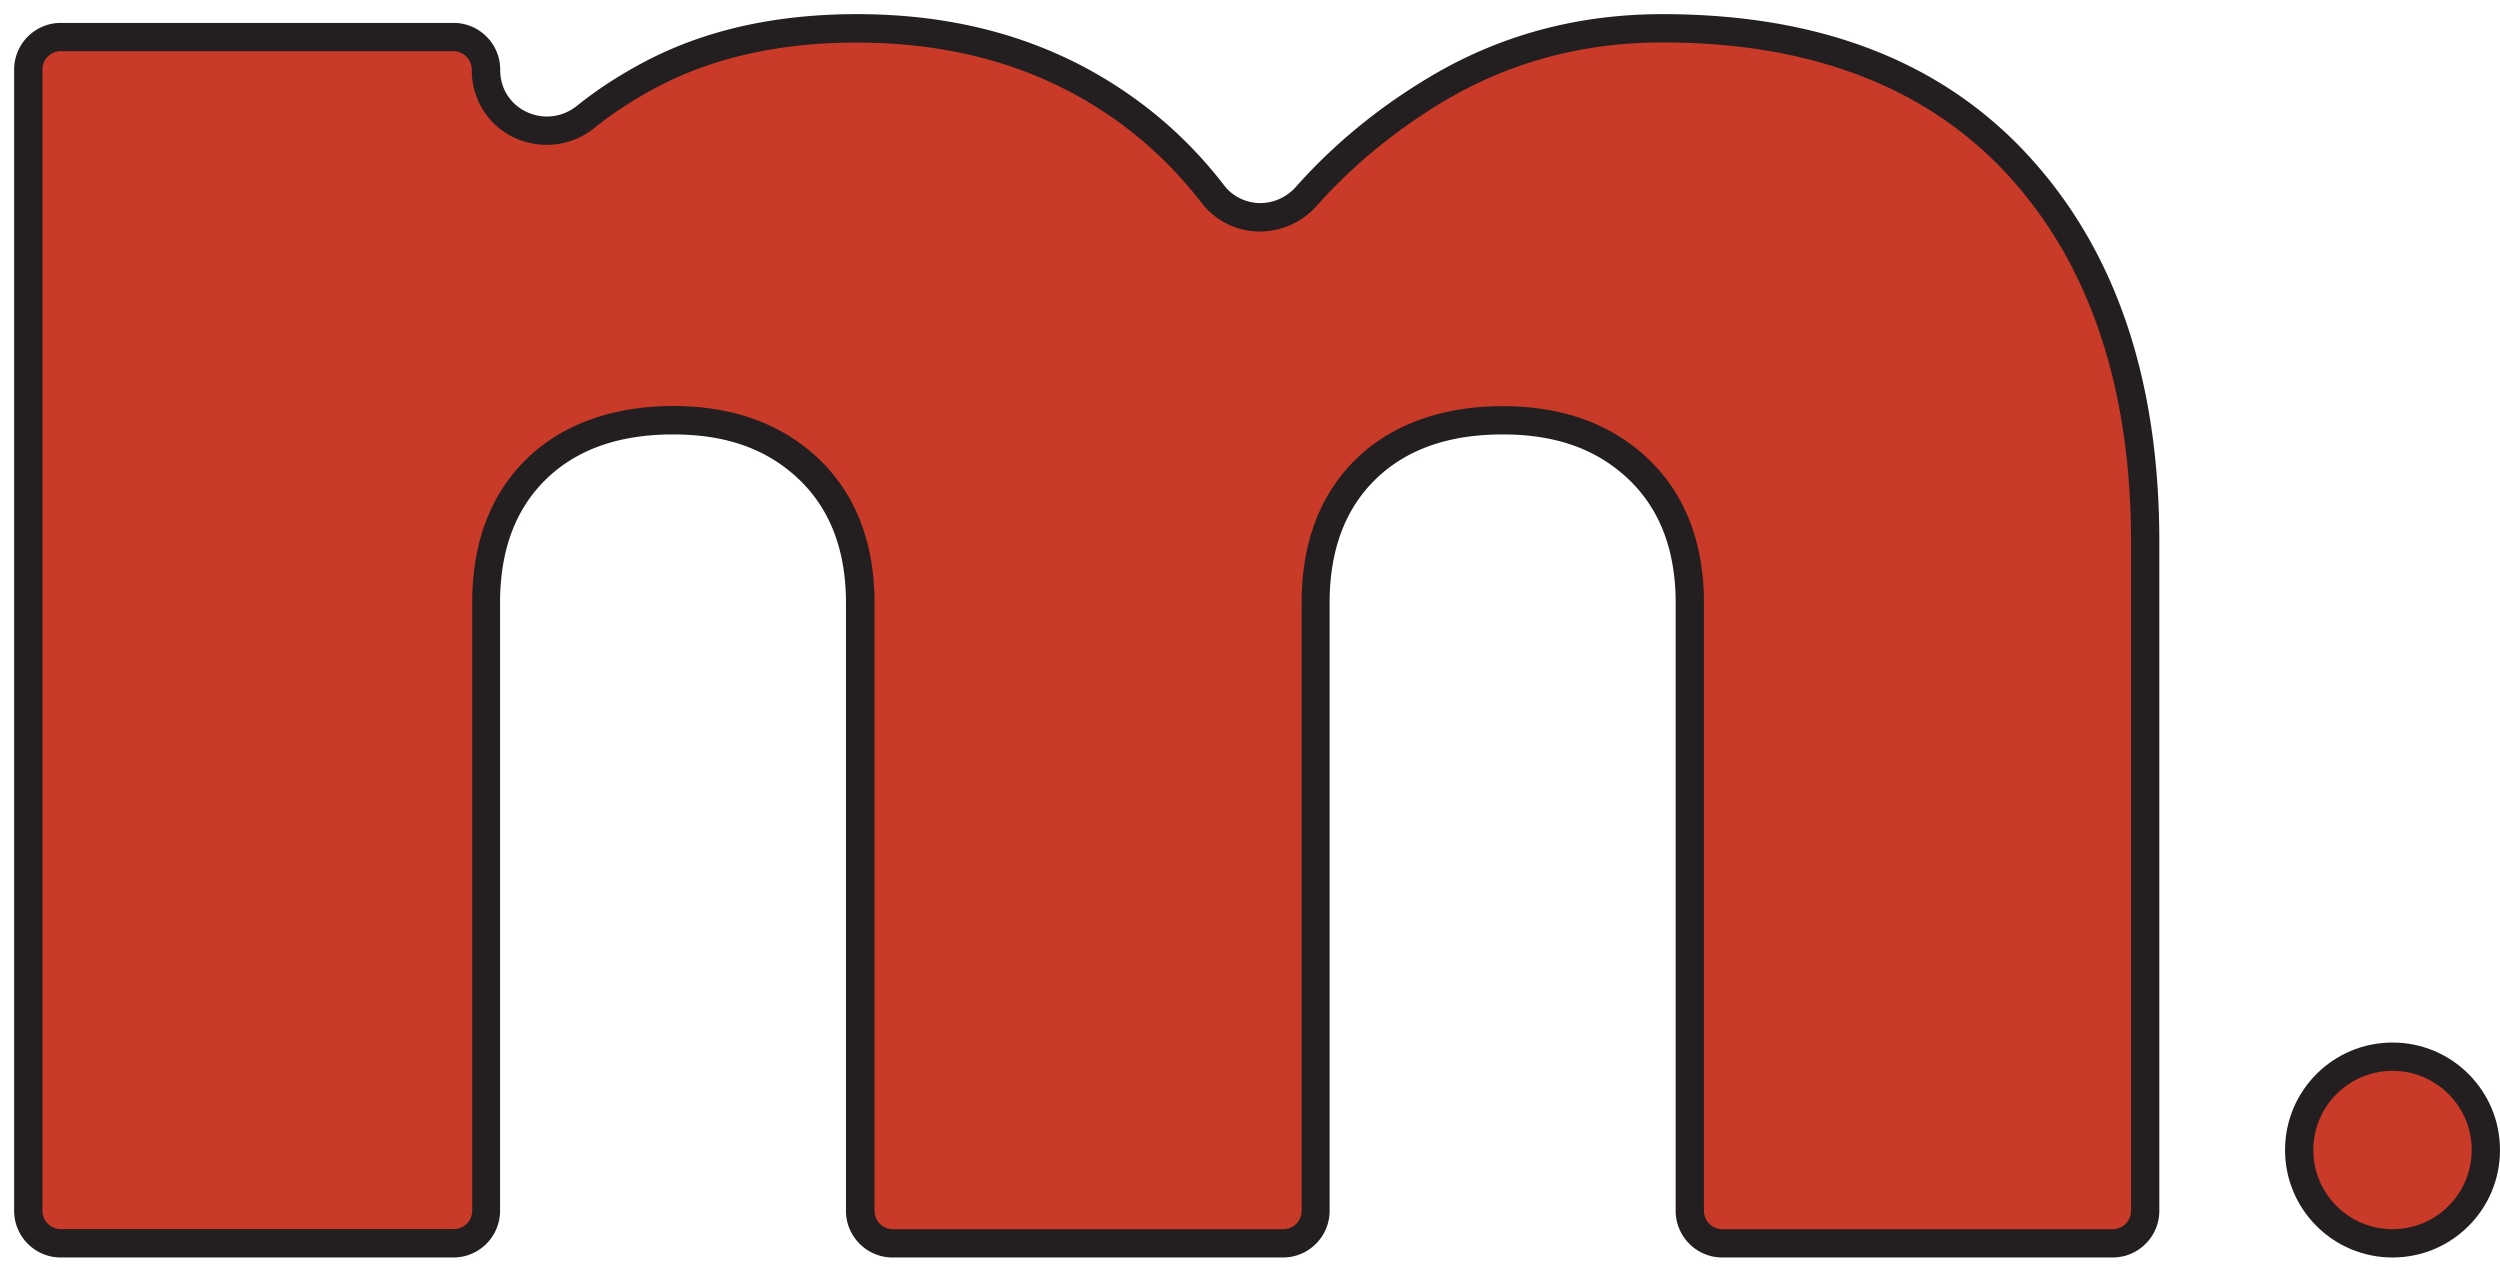
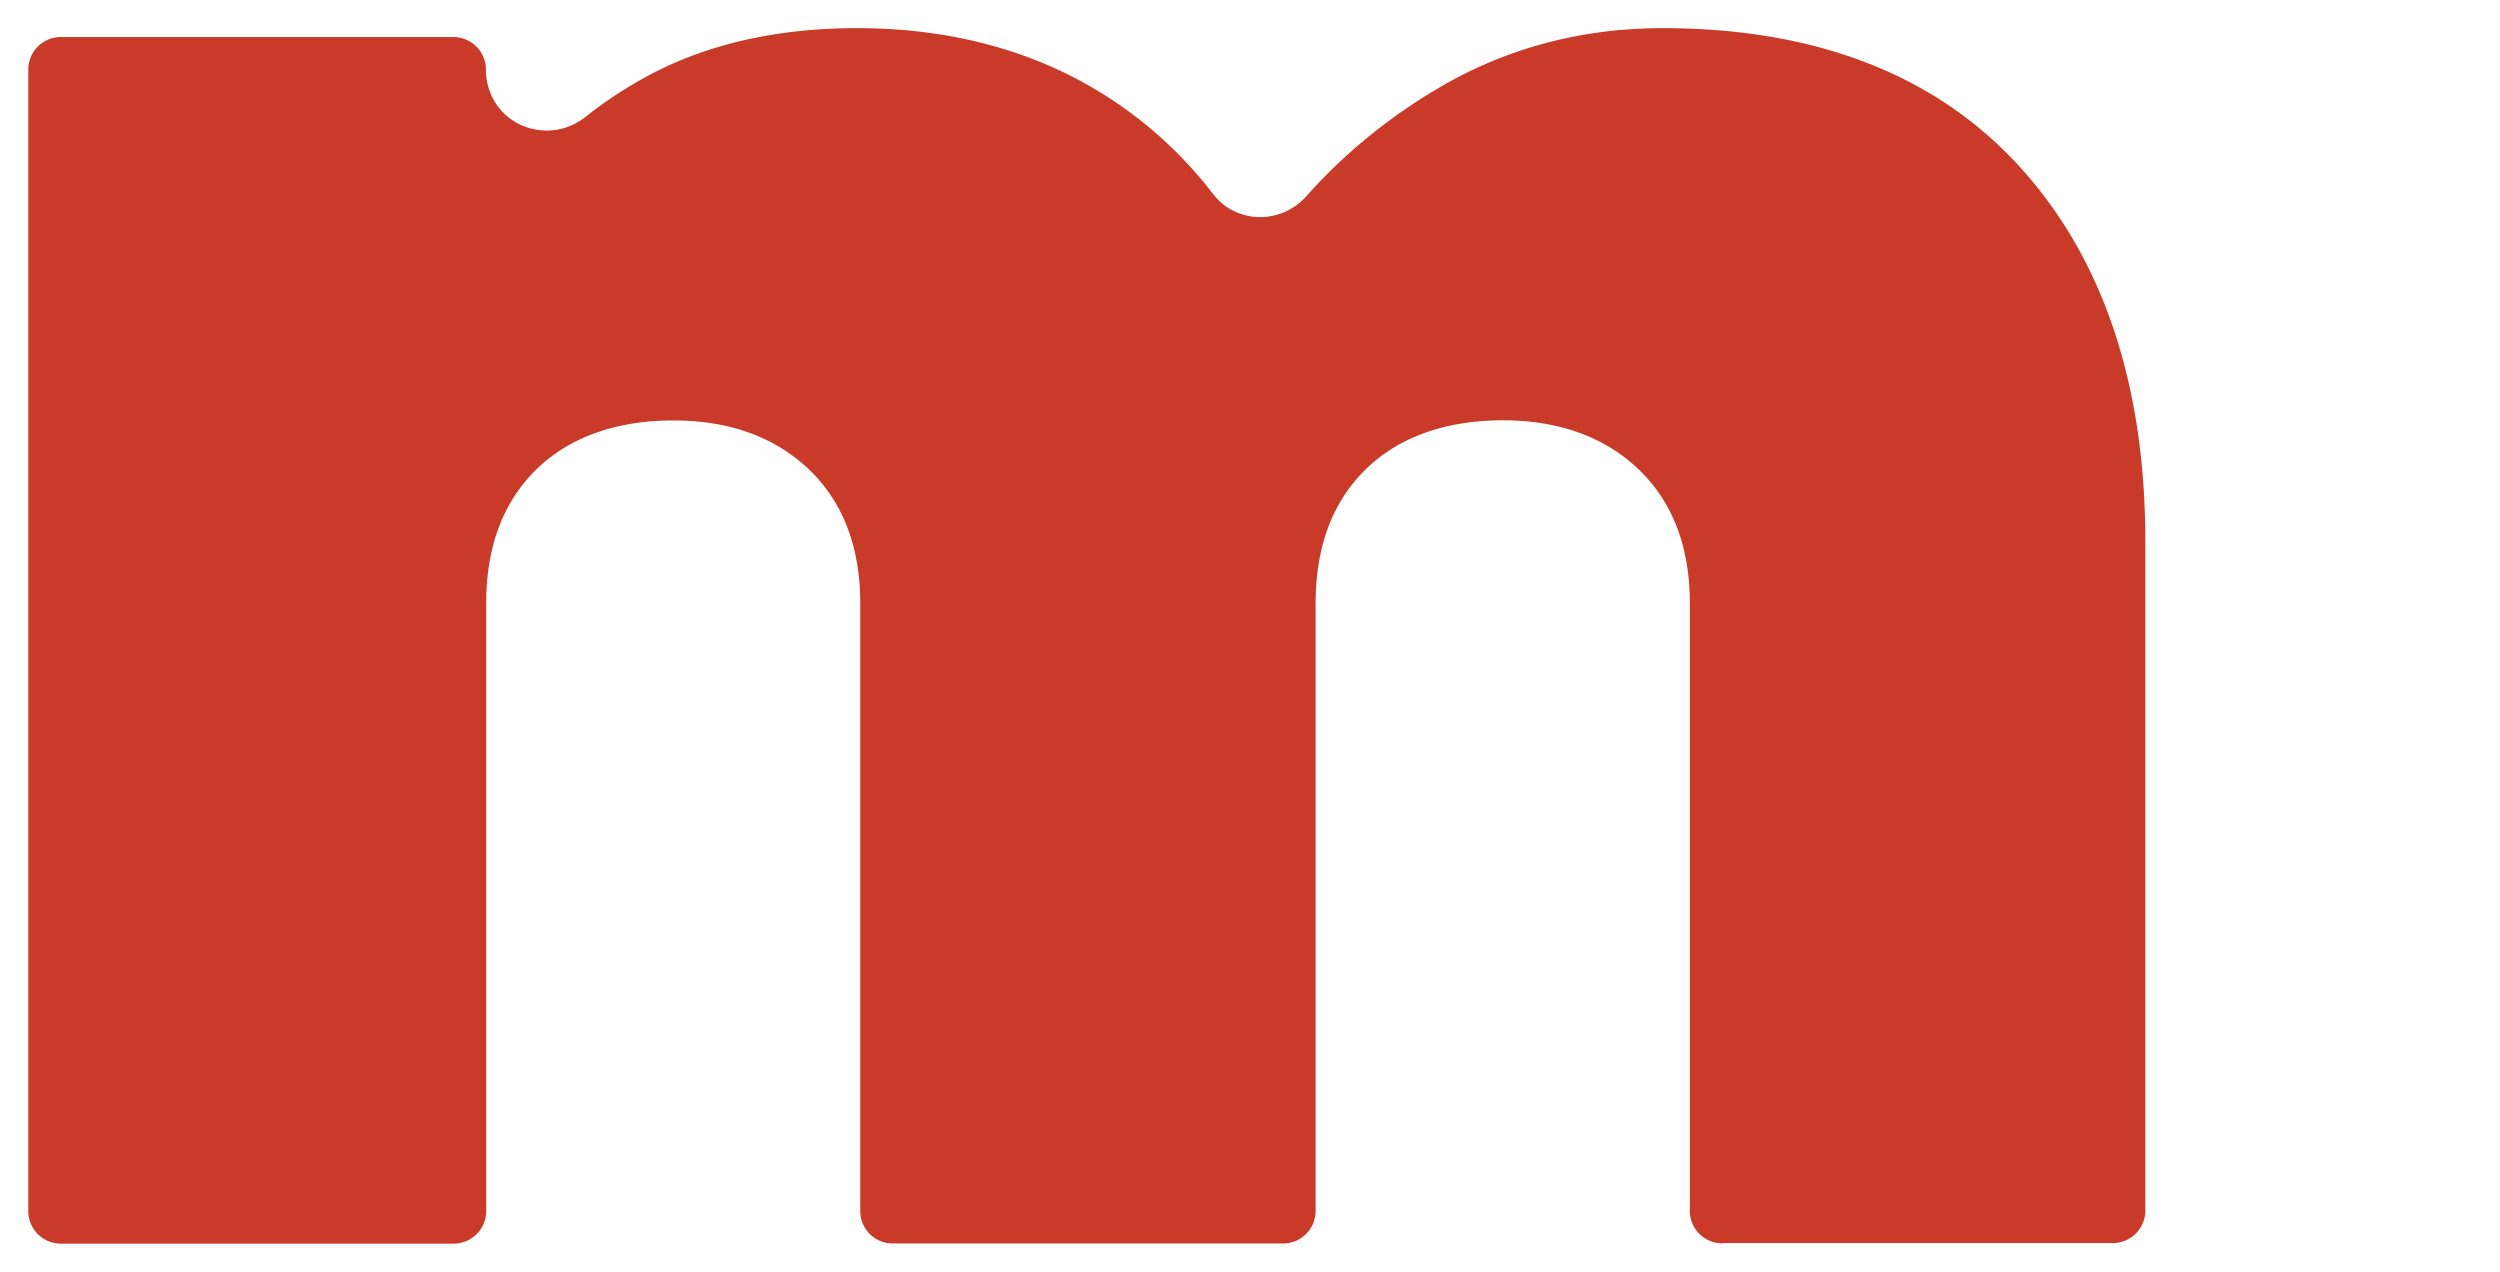
<svg xmlns="http://www.w3.org/2000/svg" data-bbox="1 1 175.78 87.92" viewBox="0 0 176.78 89.92" data-type="color">
  <g>
    <path d="M121.79 87.92a2.3 2.3 0 0 1-2.3-2.3V42.64c0-3.98-1.22-7.17-3.64-9.47-2.41-2.29-5.64-3.45-9.6-3.45s-7.32 1.16-9.67 3.46c-2.36 2.3-3.55 5.49-3.55 9.47v42.98a2.3 2.3 0 0 1-2.3 2.3h-27.6a2.3 2.3 0 0 1-2.3-2.3V42.65c0-3.98-1.23-7.17-3.64-9.47-2.41-2.29-5.63-3.45-9.59-3.45s-7.32 1.16-9.67 3.46c-2.36 2.3-3.55 5.49-3.55 9.47v42.98a2.3 2.3 0 0 1-2.3 2.3H4.3a2.3 2.3 0 0 1-2.3-2.3V4.92a2.3 2.3 0 0 1 2.3-2.3h27.76a2.3 2.3 0 0 1 2.3 2.3c0 2.43 1.89 4.31 4.31 4.31 1 0 1.95-.34 2.75-.98 1.37-1.09 2.9-2.09 4.55-2.97 4.11-2.18 9.04-3.29 14.63-3.29 6.08 0 11.54 1.34 16.23 3.97 3.5 1.97 6.51 4.58 8.95 7.76.8 1.04 2.01 1.63 3.33 1.63 1.24 0 2.43-.54 3.26-1.47 2.62-2.95 5.74-5.52 9.29-7.62 4.77-2.83 10.12-4.27 15.9-4.27 10.8 0 19.27 3.27 25.19 9.73 5.94 6.48 8.95 15.42 8.95 26.57V85.6a2.3 2.3 0 0 1-2.3 2.3h-27.6Z" fill="#c93a28" data-color="1" />
-     <path d="M117.56 3c10.51 0 18.73 3.17 24.45 9.41 5.76 6.29 8.68 15.01 8.68 25.9v47.31c0 .72-.58 1.3-1.3 1.3h-27.6c-.72 0-1.3-.58-1.3-1.3V42.64c0-4.27-1.33-7.7-3.95-10.2-2.6-2.47-6.06-3.72-10.28-3.72s-7.82 1.26-10.37 3.74c-2.56 2.5-3.85 5.92-3.85 10.18v42.98c0 .72-.58 1.3-1.3 1.3h-27.6c-.72 0-1.3-.58-1.3-1.3V42.64c0-4.26-1.33-7.69-3.95-10.2-2.6-2.47-6.06-3.73-10.28-3.73s-7.82 1.26-10.37 3.74c-2.56 2.5-3.85 5.92-3.85 10.18v42.98c0 .72-.58 1.3-1.3 1.3H4.3c-.72 0-1.3-.58-1.3-1.3V4.92c0-.72.58-1.3 1.3-1.3h27.76c.72 0 1.3.58 1.3 1.33 0 2.96 2.33 5.29 5.31 5.29 1.23 0 2.39-.41 3.37-1.2 1.32-1.06 2.8-2.02 4.39-2.86 3.97-2.11 8.73-3.17 14.16-3.17 5.91 0 11.2 1.29 15.73 3.84 3.38 1.9 6.29 4.43 8.65 7.5a5.173 5.173 0 0 0 4.12 2.02c1.53 0 2.99-.66 4.01-1.81 2.55-2.87 5.6-5.37 9.05-7.43 4.62-2.74 9.8-4.13 15.39-4.13m.02-2c-5.99 0-11.46 1.47-16.41 4.41-3.65 2.17-6.83 4.78-9.53 7.82-.67.75-1.6 1.13-2.51 1.13s-1.9-.41-2.54-1.24c-2.53-3.3-5.62-5.97-9.25-8.02C72.46 2.37 66.9 1 60.6 1c-5.78 0-10.81 1.13-15.1 3.41-1.71.91-3.28 1.93-4.7 3.07-.65.52-1.4.76-2.12.76-1.71 0-3.31-1.31-3.31-3.29v-.03c0-1.82-1.48-3.3-3.3-3.3H4.3C2.48 1.62 1 3.1 1 4.92v80.7c0 1.82 1.48 3.3 3.3 3.3h27.76c1.82 0 3.3-1.48 3.3-3.3V42.64c0-3.72 1.08-6.63 3.25-8.75 2.17-2.11 5.16-3.17 8.98-3.17s6.68 1.06 8.9 3.17c2.22 2.12 3.33 5.03 3.33 8.75v42.98c0 1.82 1.48 3.3 3.3 3.3h27.6c1.82 0 3.3-1.48 3.3-3.3V42.64c0-3.72 1.08-6.63 3.25-8.75 2.17-2.11 5.16-3.17 8.98-3.17s6.68 1.06 8.91 3.17c2.22 2.12 3.33 5.03 3.33 8.75v42.98c0 1.82 1.48 3.3 3.3 3.3h27.6c1.82 0 3.3-1.48 3.3-3.3V38.31c0-11.46-3.07-20.54-9.21-27.25C137.34 4.35 128.7 1 117.56 1Z" fill="#231f20" data-color="2" />
-     <path d="M169.18 87.92c-3.64 0-6.6-2.96-6.6-6.6s2.96-6.6 6.6-6.6 6.6 2.96 6.6 6.6-2.96 6.6-6.6 6.6Z" fill="#c93a28" data-color="1" />
-     <path d="M169.18 75.72c3.09 0 5.6 2.51 5.6 5.6s-2.51 5.6-5.6 5.6-5.6-2.51-5.6-5.6 2.51-5.6 5.6-5.6m0-2c-4.2 0-7.6 3.4-7.6 7.6 0 4.2 3.4 7.6 7.6 7.6s7.6-3.4 7.6-7.6c0-4.2-3.4-7.6-7.6-7.6Z" fill="#231f20" data-color="2" />
  </g>
</svg>